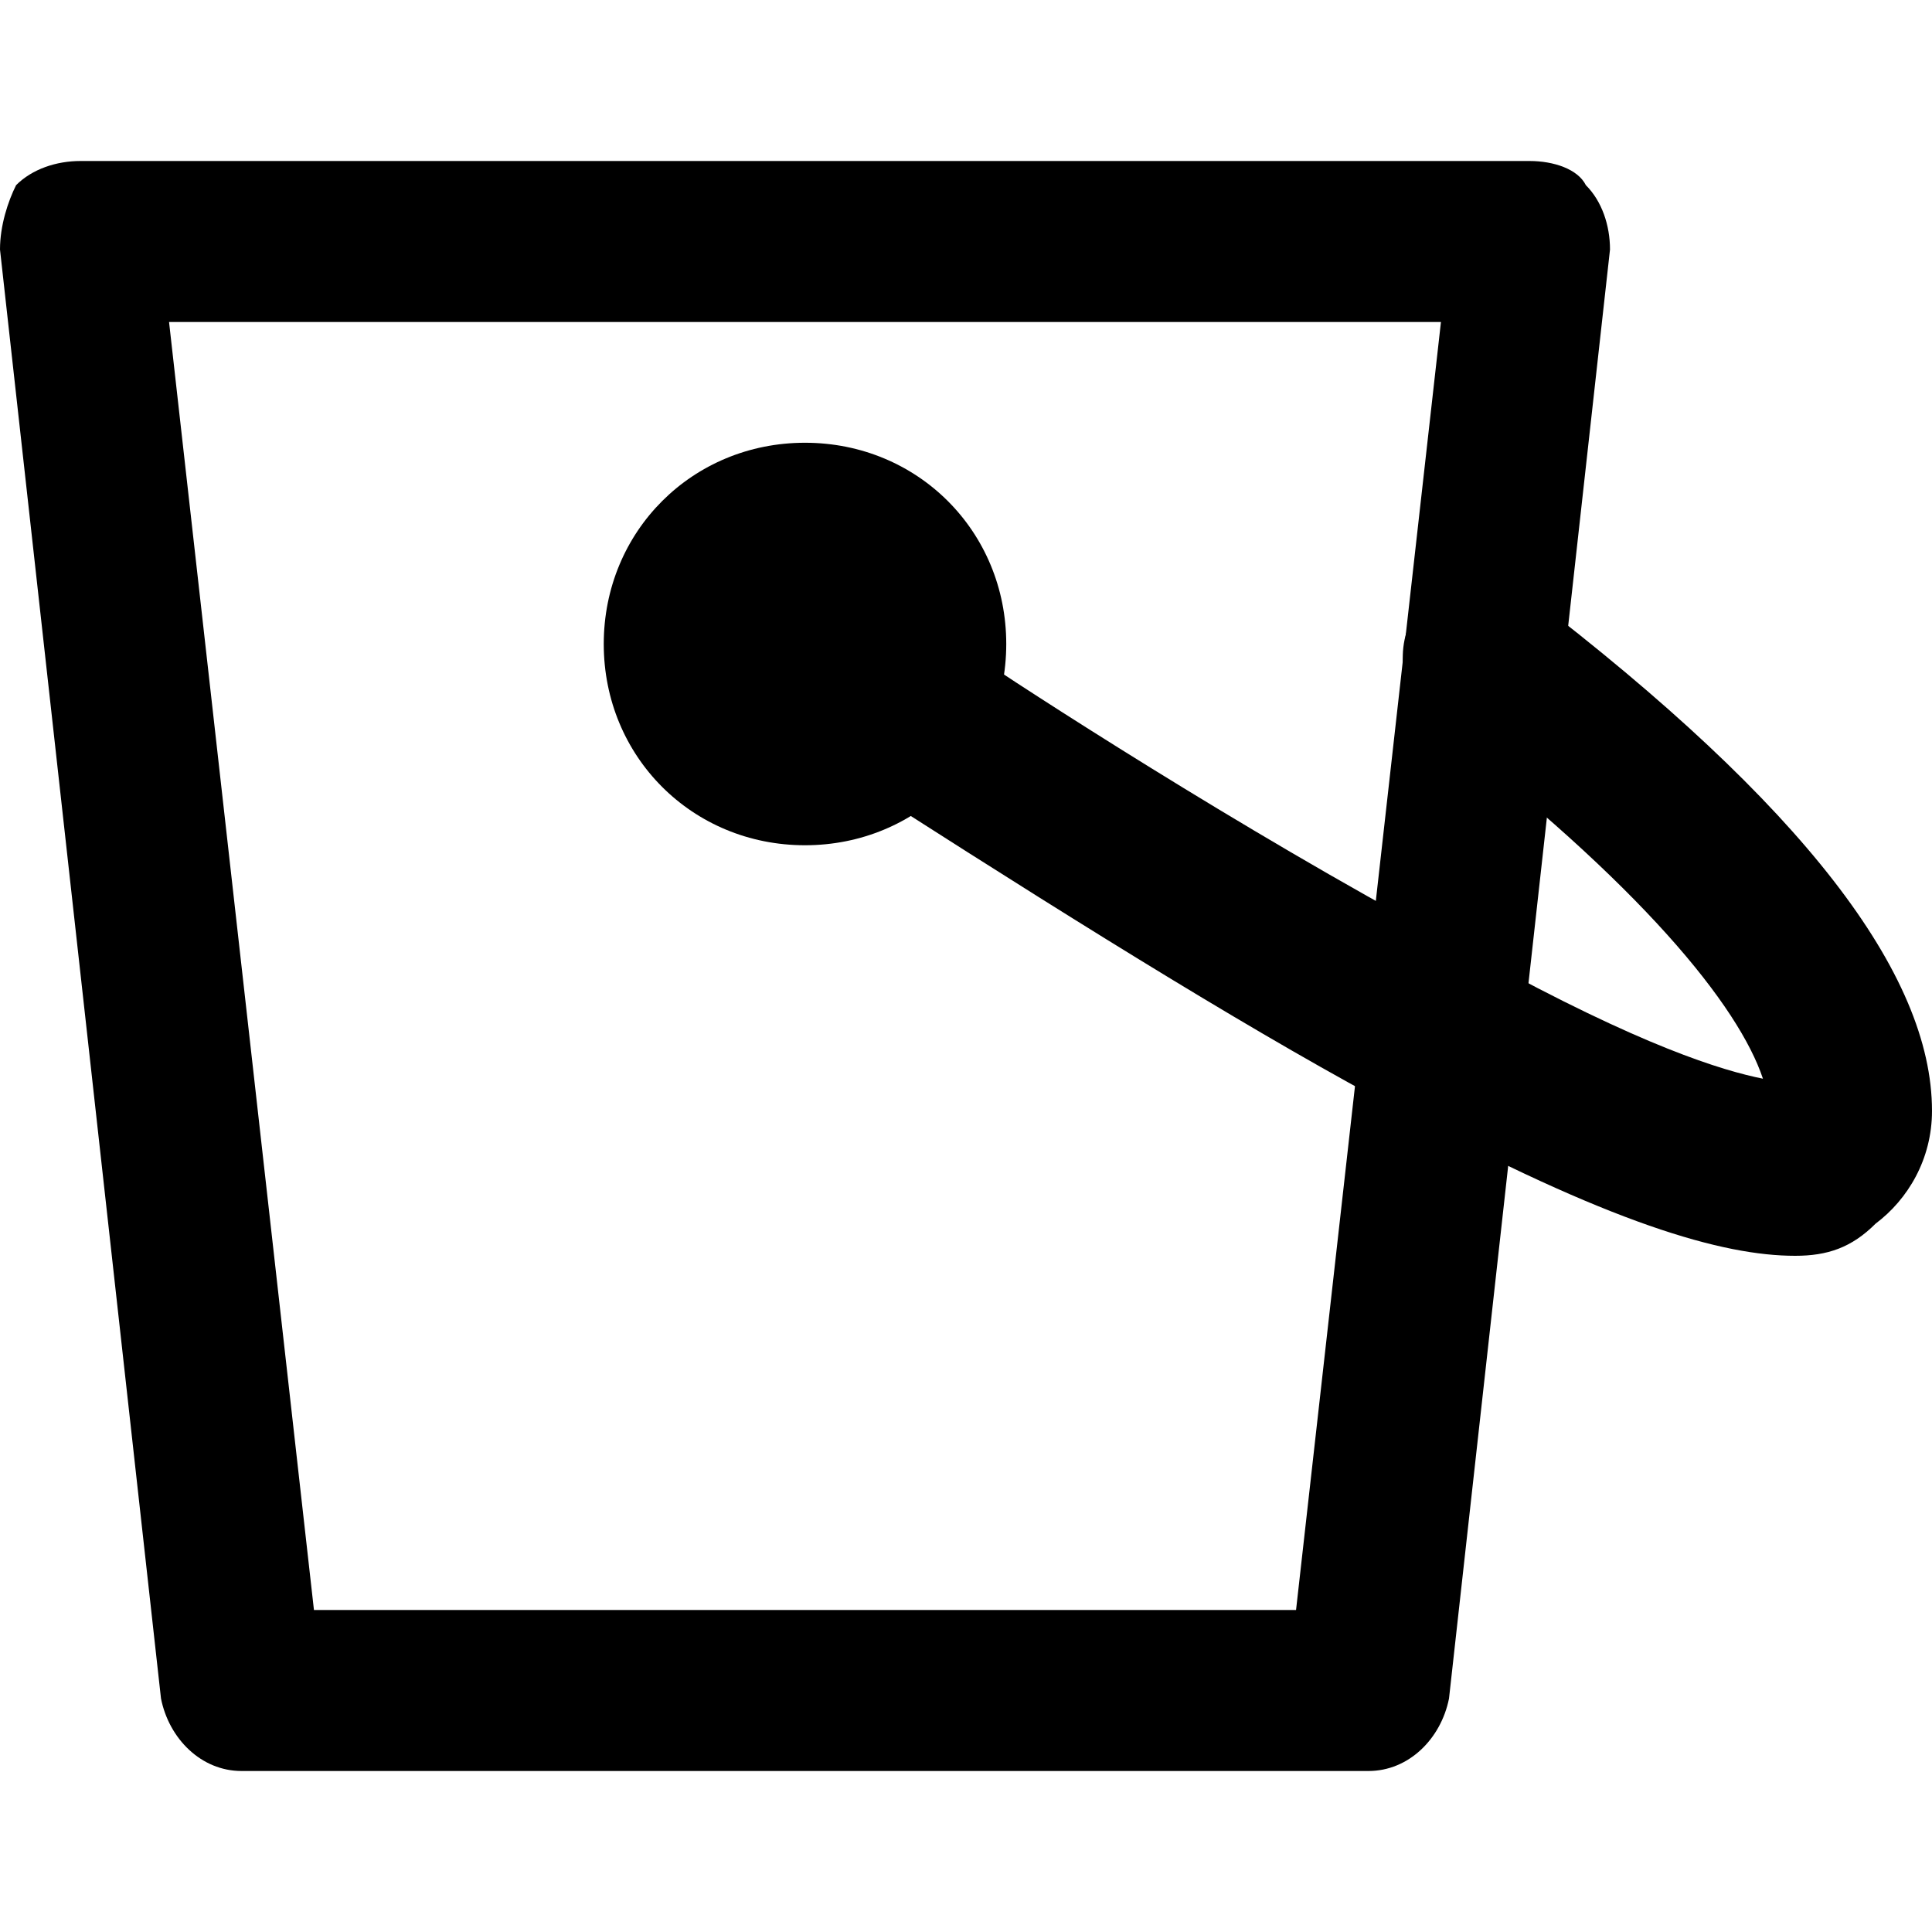
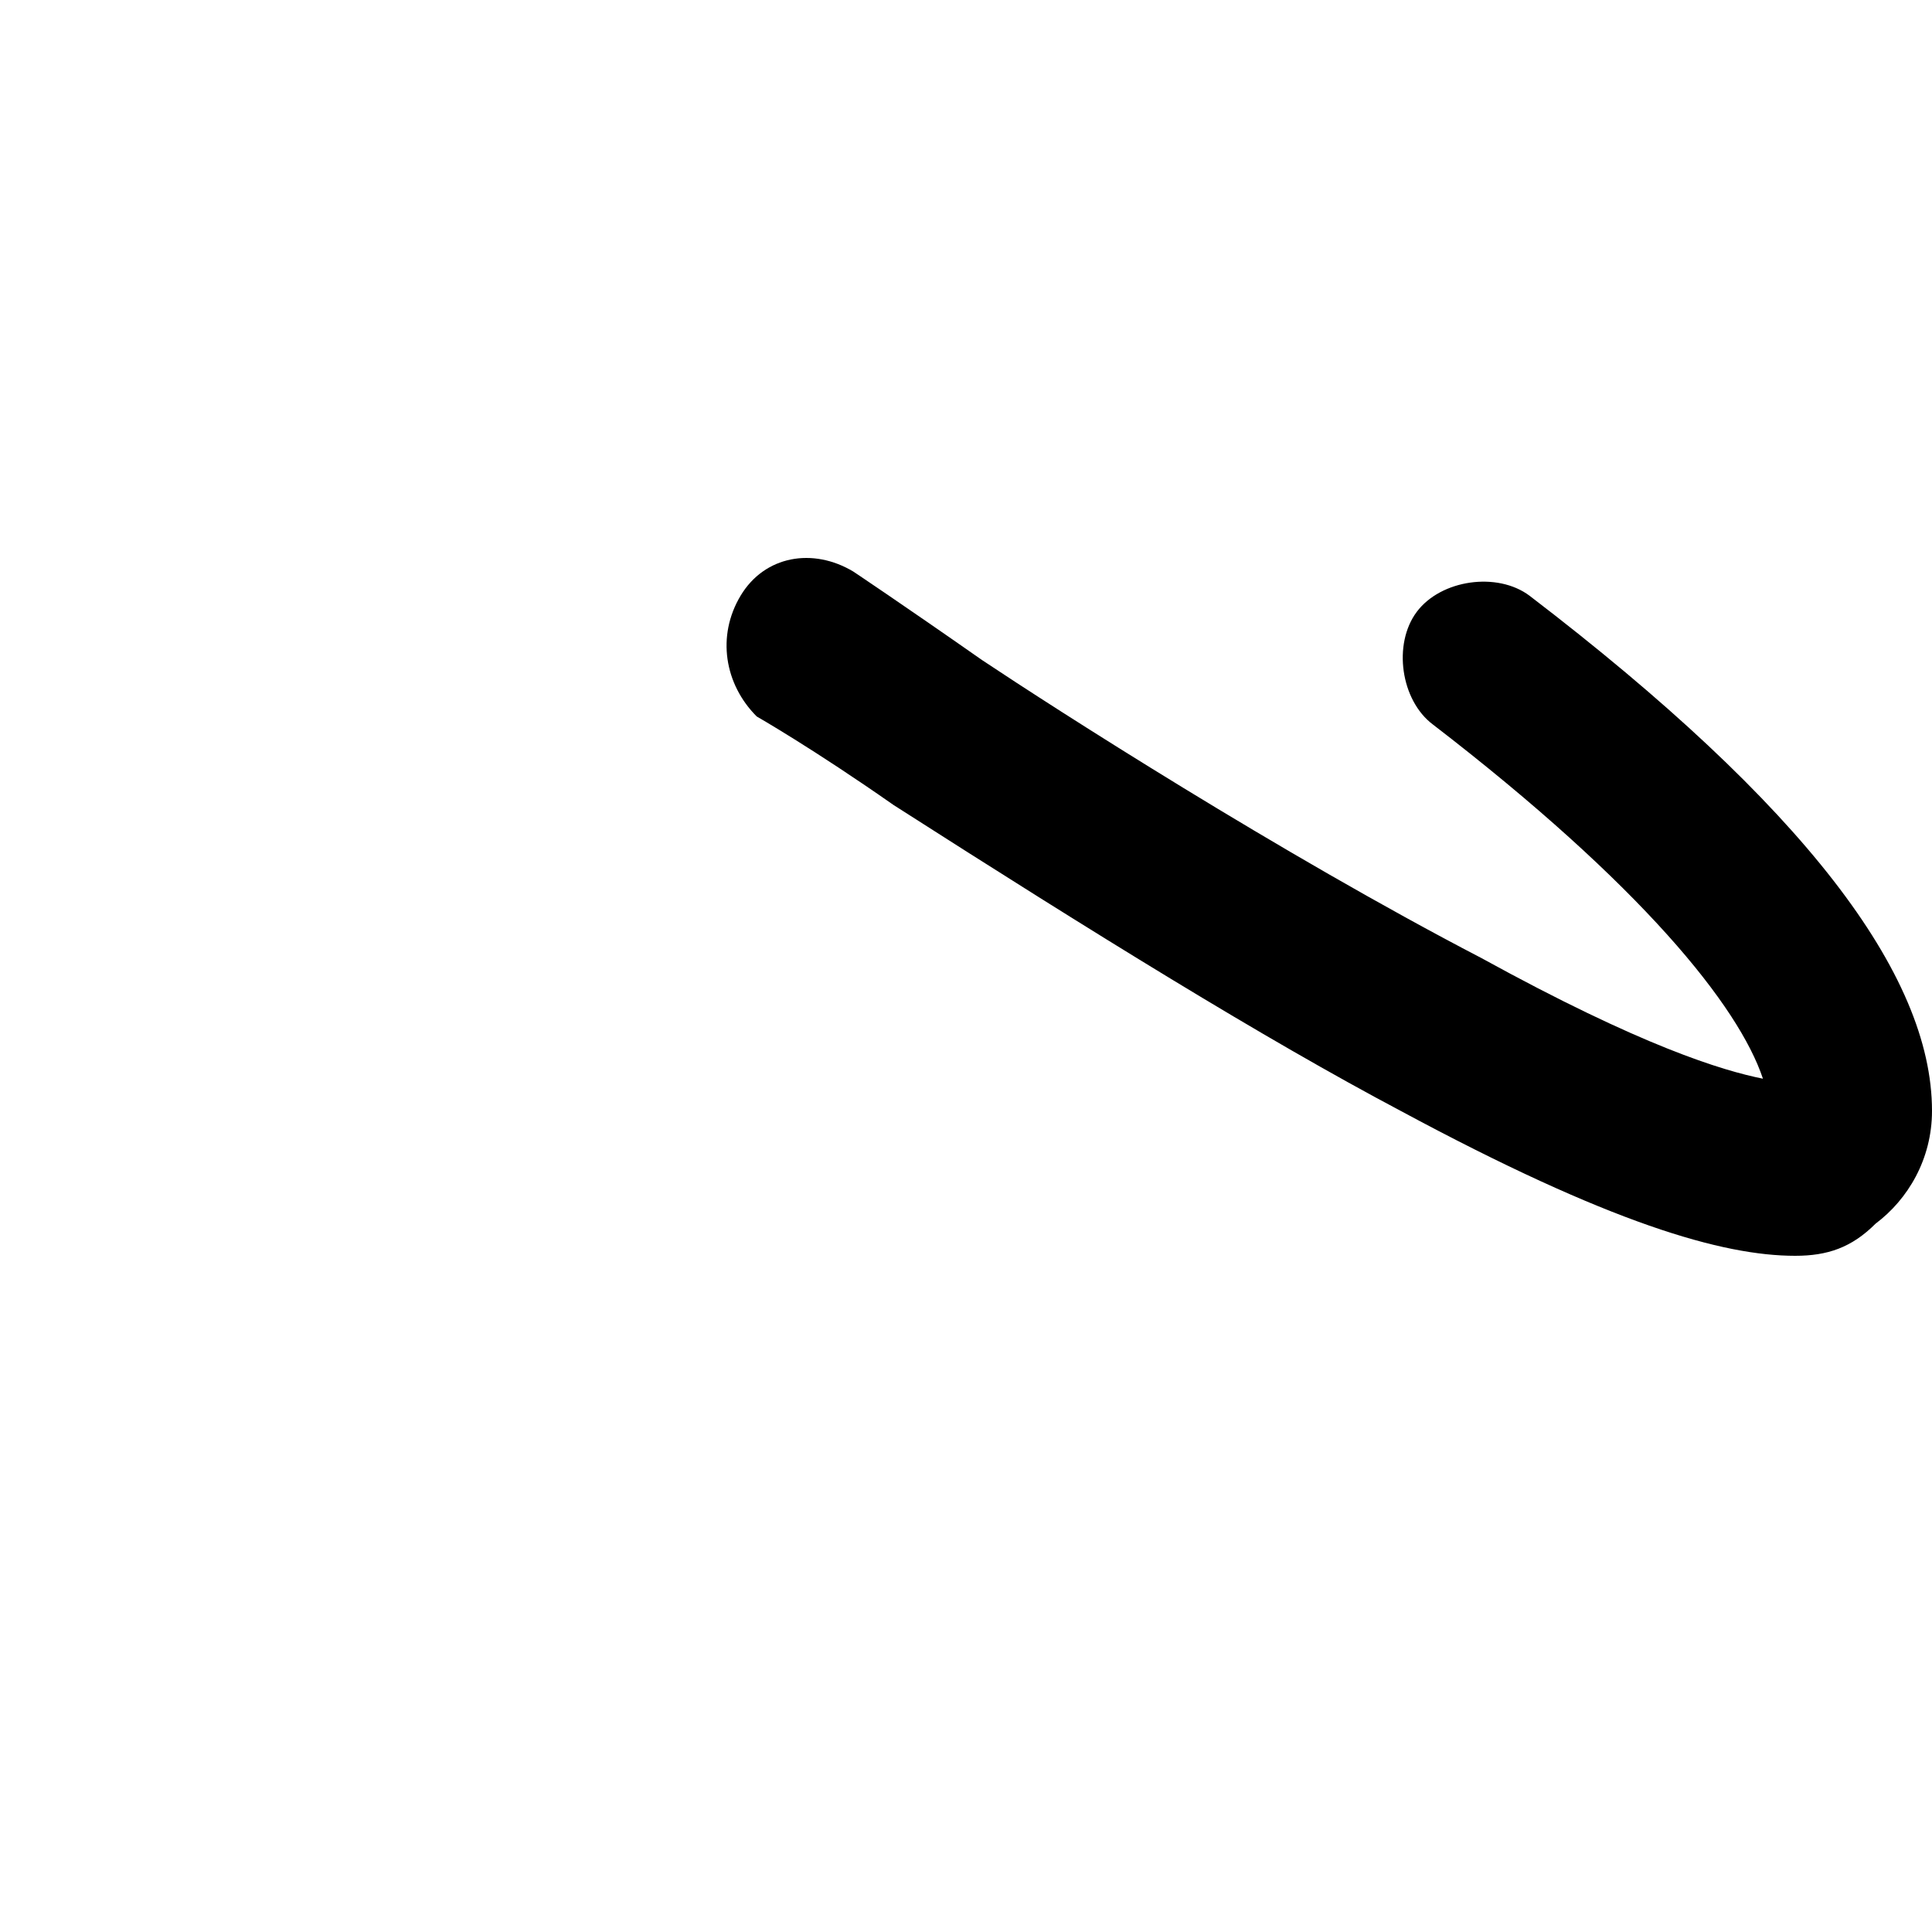
<svg xmlns="http://www.w3.org/2000/svg" fill="#000000" version="1.1" id="Layer_1" width="800px" height="800px" viewBox="0 0 24 24" enable-background="new 0 0 24 24" xml:space="preserve">
  <g>
    <g>
      <g>
-         <path d="M17,22H3c-0.5,0-0.9-0.4-1-0.9l-2-18c0-0.3,0.1-0.6,0.2-0.8C0.4,2.1,0.7,2,1,2h18c0.3,0,0.6,0.1,0.7,0.3     C19.9,2.5,20,2.8,20,3.1l-2,18C17.9,21.6,17.5,22,17,22z M3.9,20h12.2l1.8-16H2.1L3.9,20z" />
-       </g>
+         </g>
    </g>
    <g>
      <g>
        <path d="M22.3,15.6c-0.9,0-2.3-0.4-4.9-1.8c-1.7-0.9-3.8-2.2-6.3-3.8c-1-0.7-1.7-1.1-1.7-1.1C9,8.5,8.9,7.9,9.2,7.4     c0.3-0.5,0.9-0.6,1.4-0.3c0,0,0.6,0.4,1.6,1.1c0.9,0.6,3.7,2.4,6.2,3.7c2,1.1,3,1.4,3.5,1.5c-0.3-0.9-1.5-2.4-4.1-4.4     c-0.4-0.3-0.5-1-0.2-1.4c0.3-0.4,1-0.5,1.4-0.2c3.4,2.6,5,4.7,5,6.4c0,0.6-0.3,1.1-0.7,1.4C23,15.5,22.7,15.6,22.3,15.6z" />
      </g>
    </g>
    <g>
      <g>
-         <circle cx="10" cy="8" r="2" />
-       </g>
+         </g>
      <g>
-         <path d="M10,10.5c-1.4,0-2.5-1.1-2.5-2.5S8.6,5.5,10,5.5s2.5,1.1,2.5,2.5S11.4,10.5,10,10.5z M10,6.5C9.2,6.5,8.5,7.2,8.5,8     S9.2,9.5,10,9.5s1.5-0.7,1.5-1.5S10.8,6.5,10,6.5z" />
-       </g>
+         </g>
    </g>
  </g>
</svg>